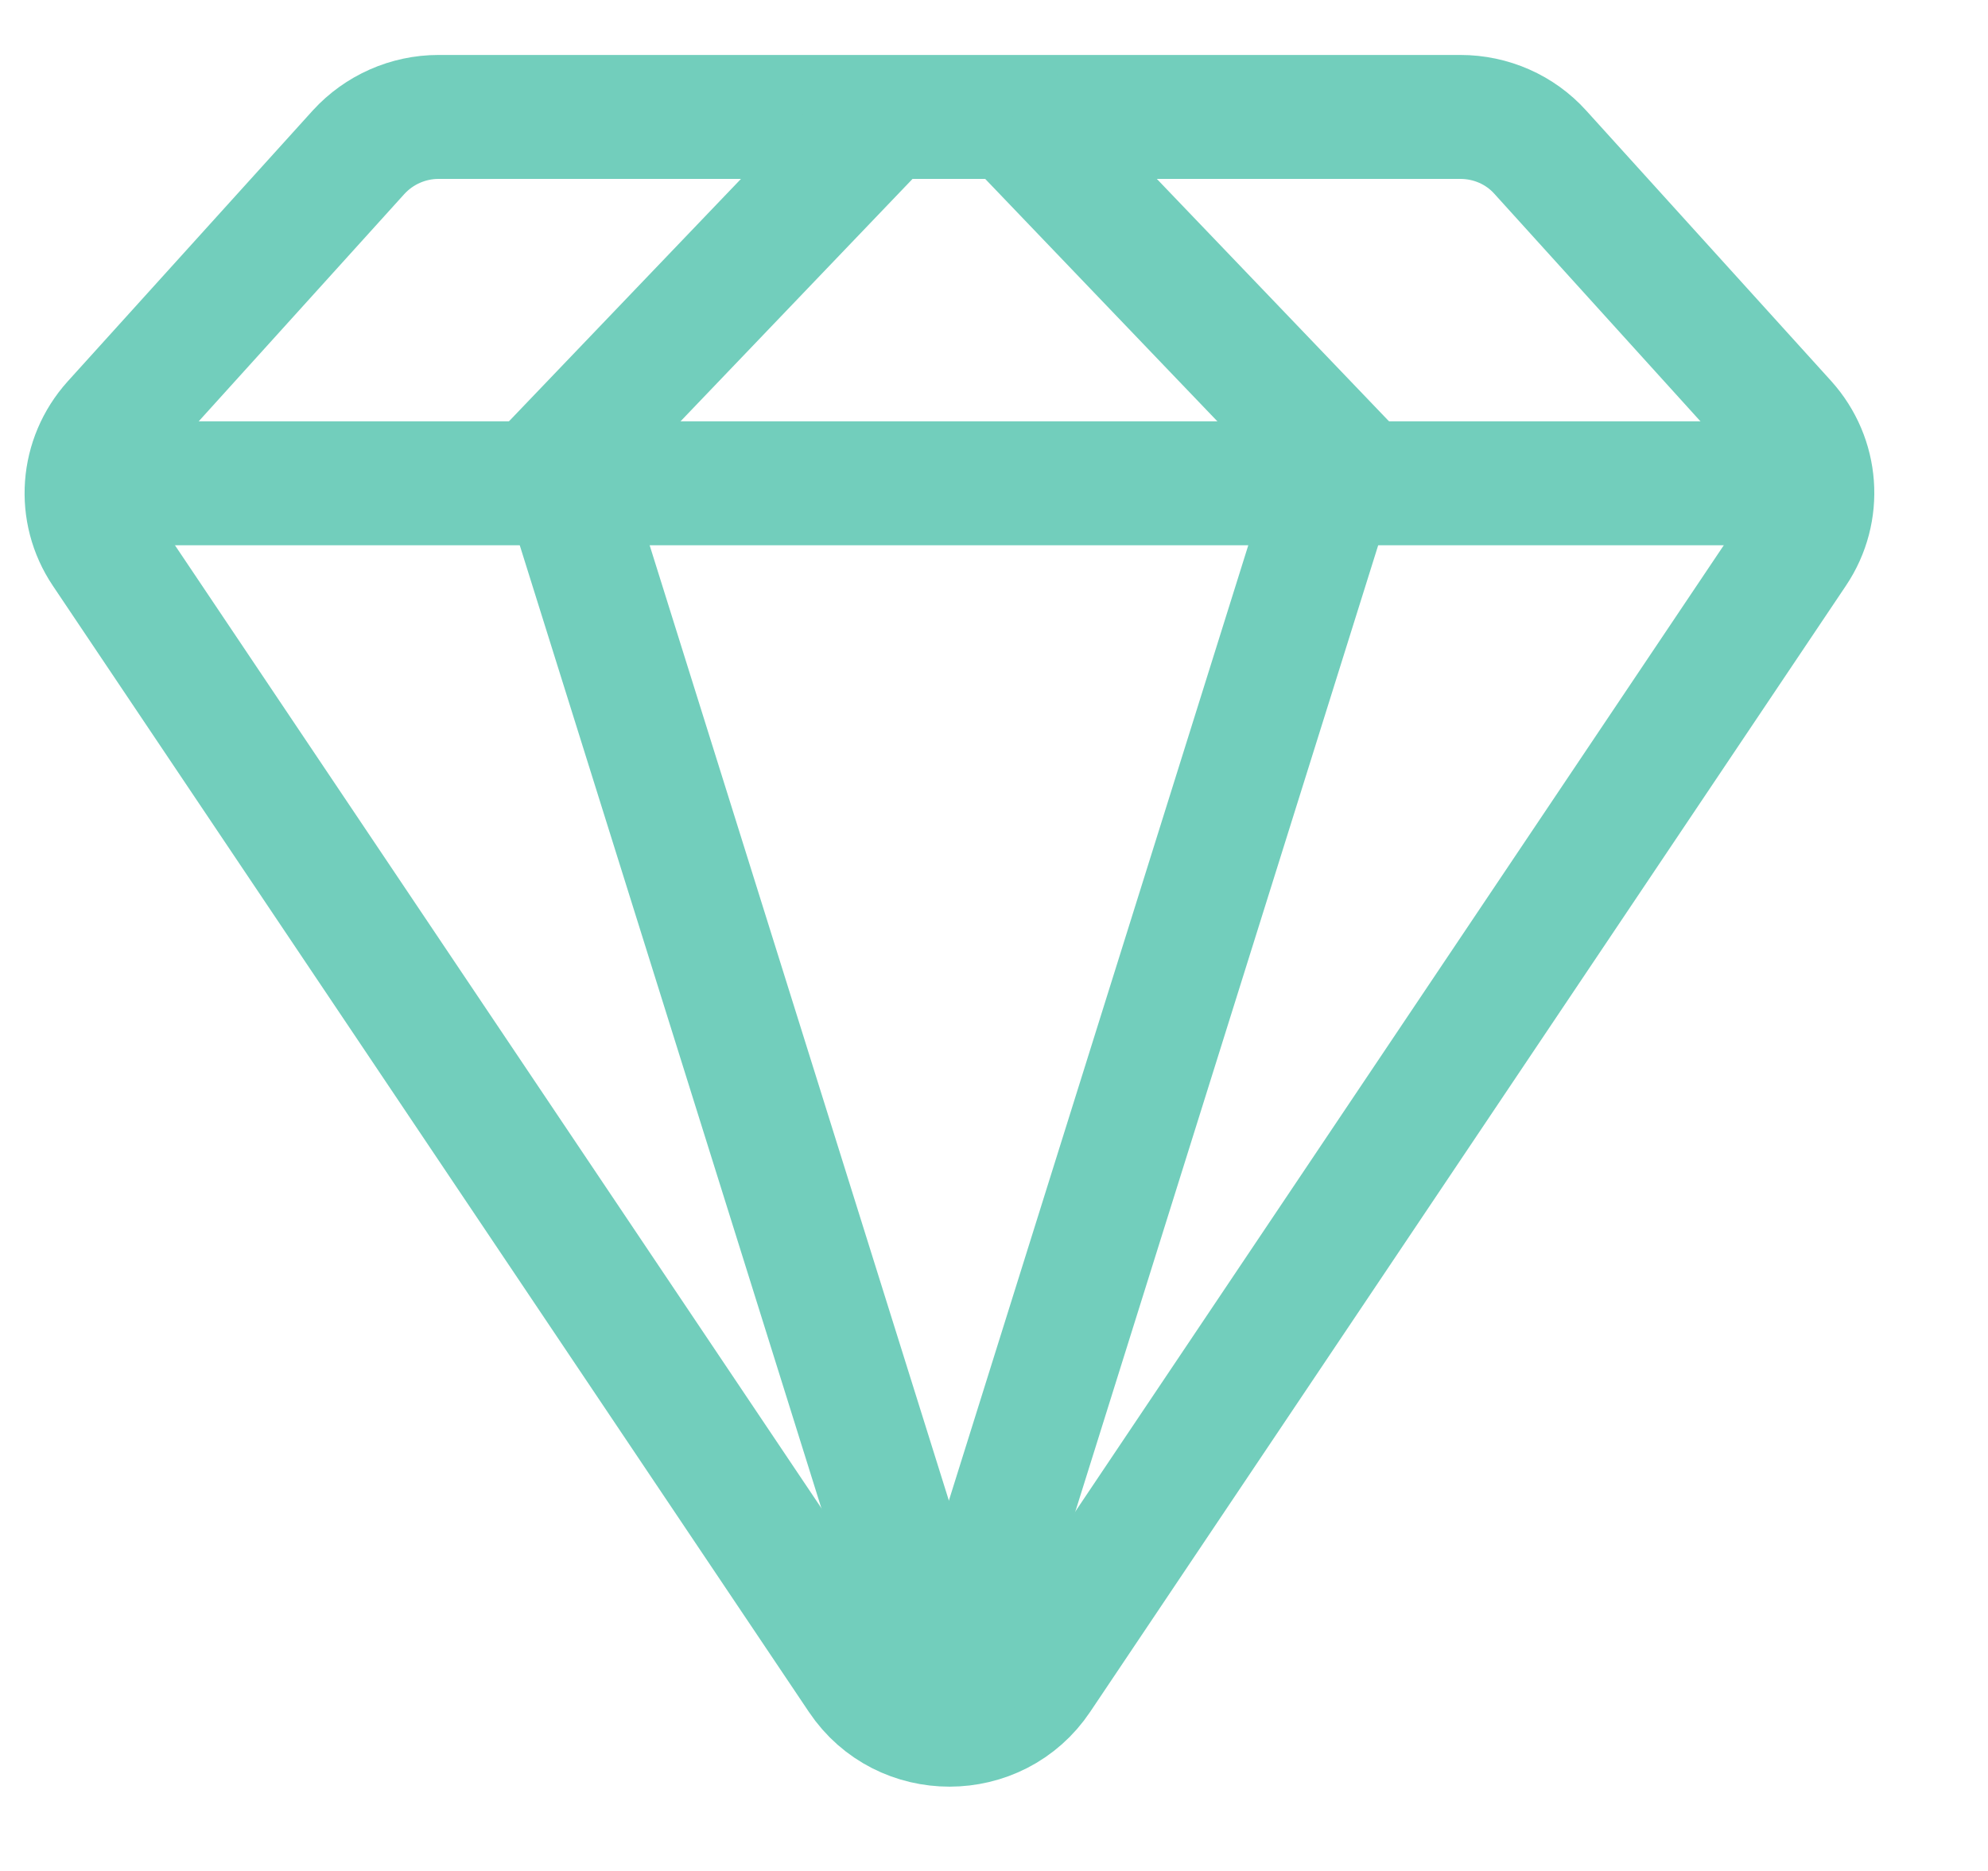
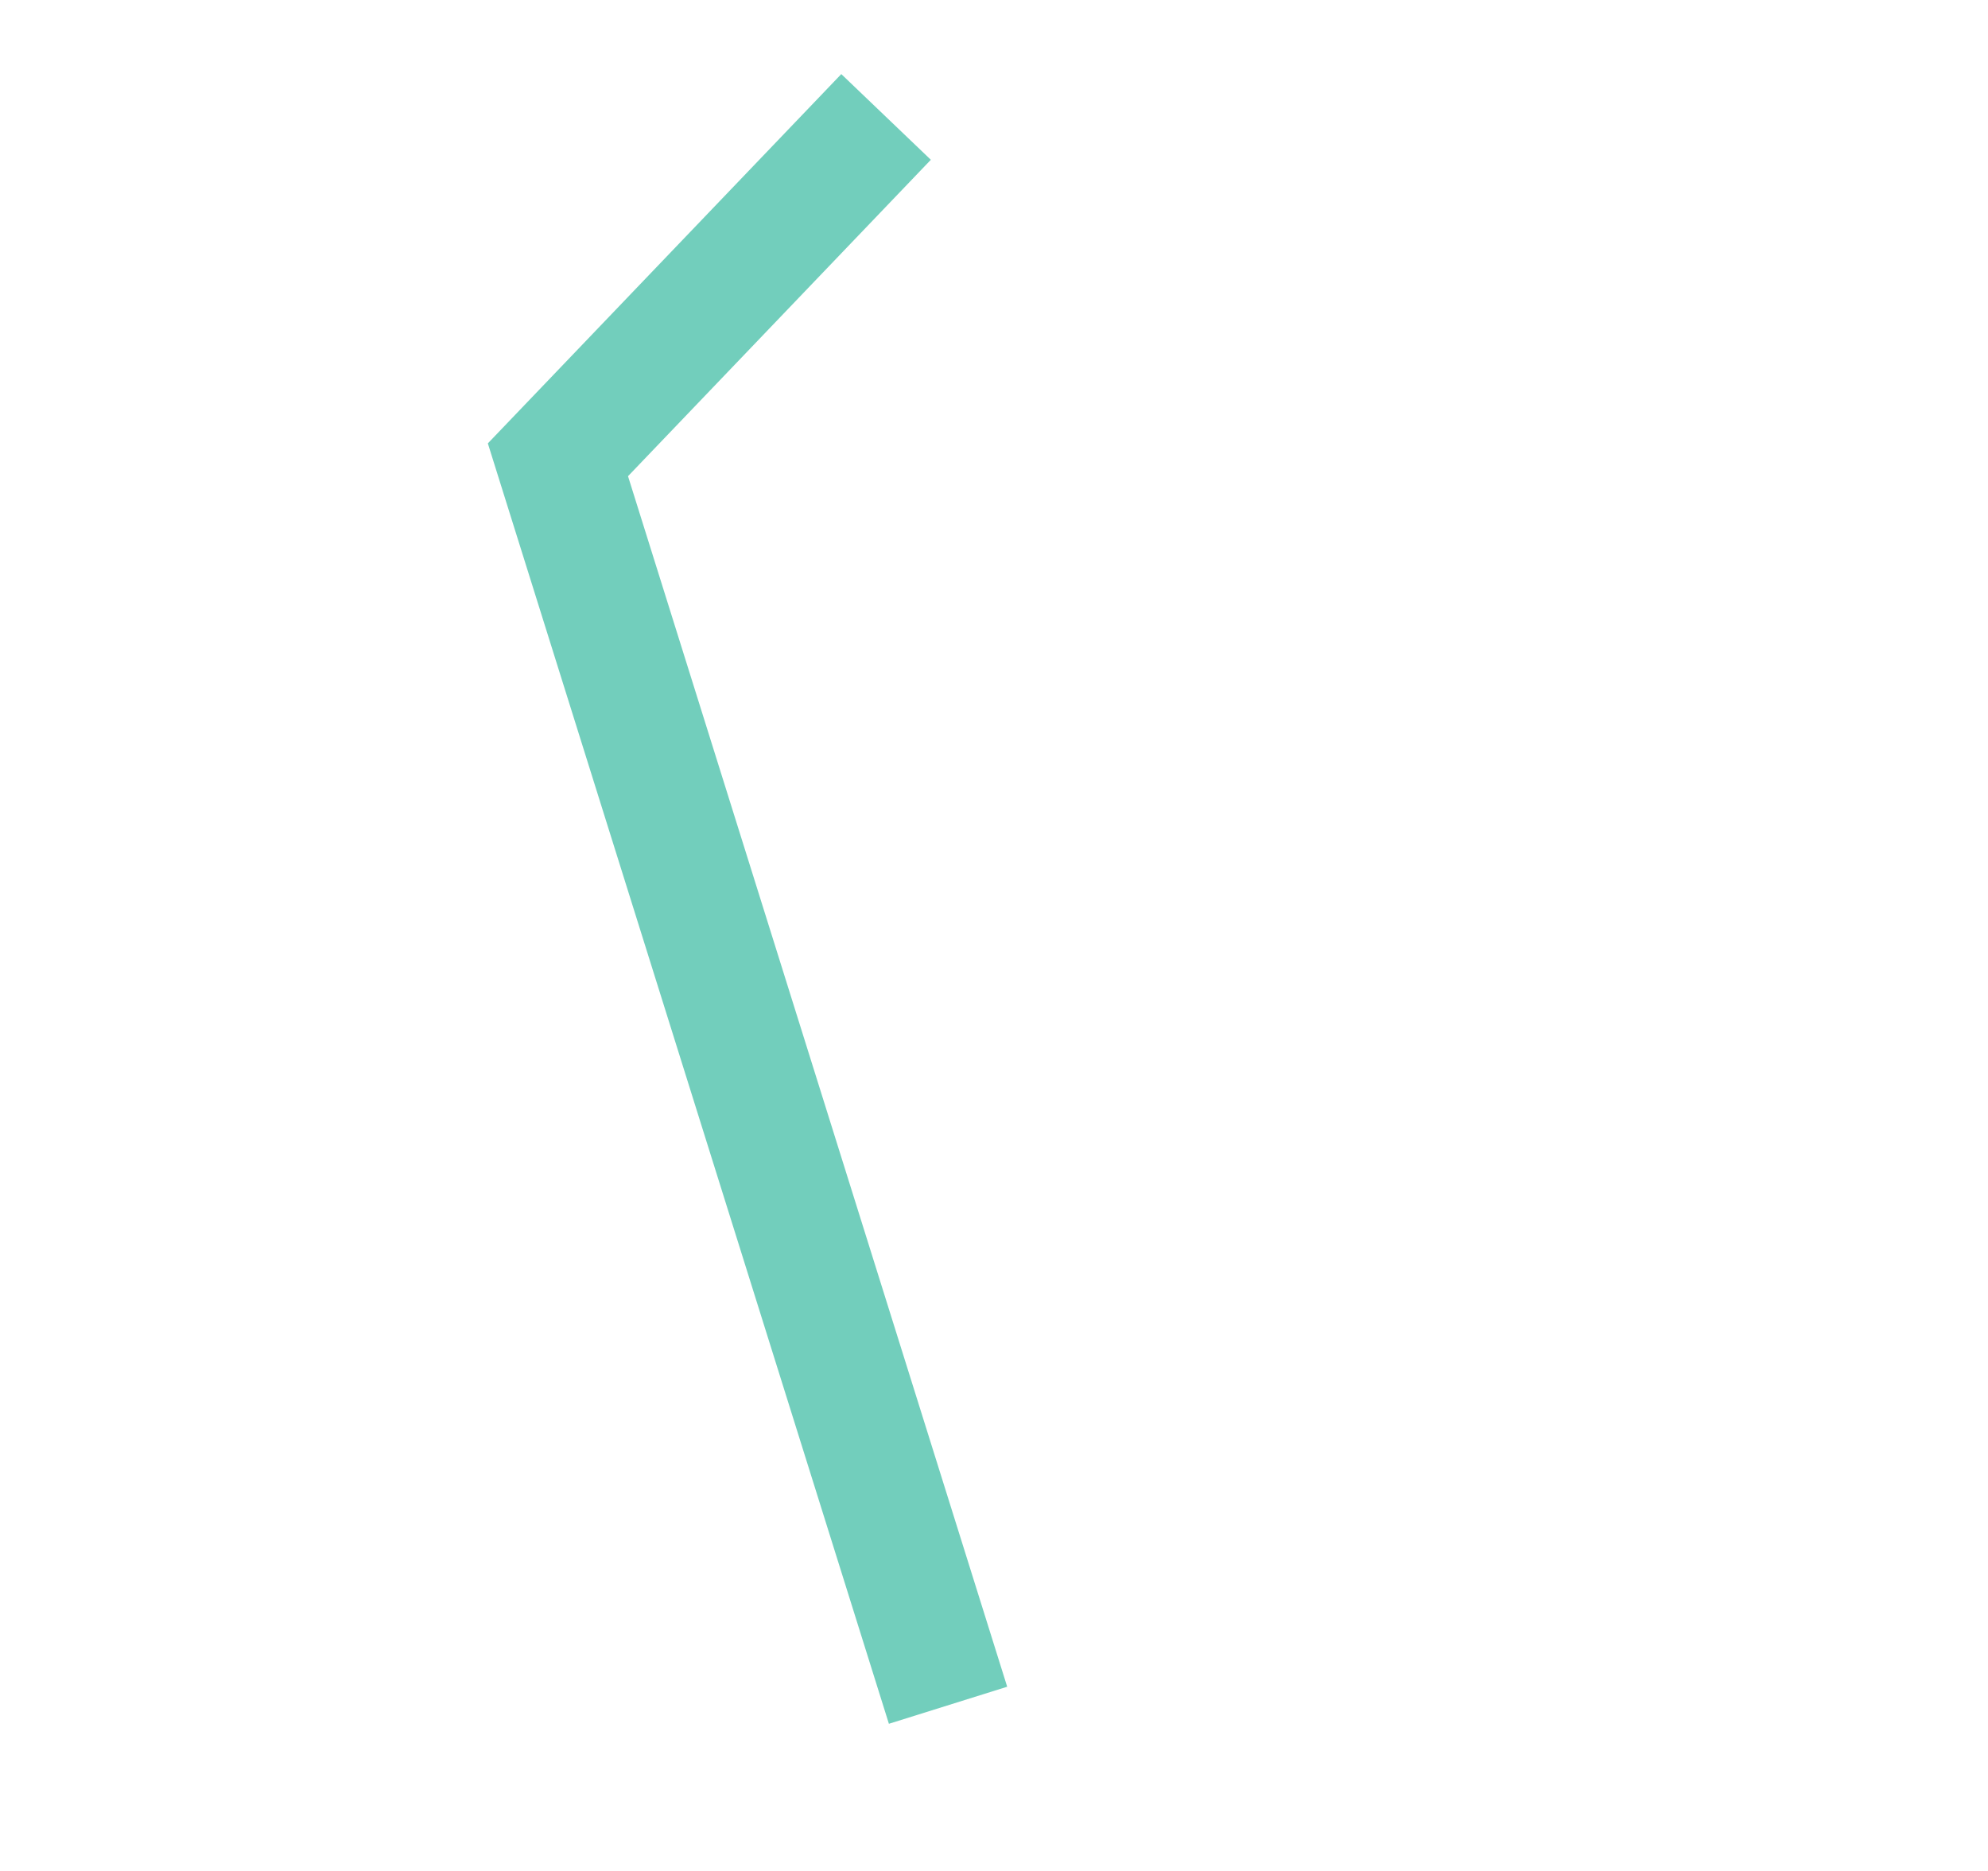
<svg xmlns="http://www.w3.org/2000/svg" width="17" height="16" viewBox="0 0 17 16" fill="none">
-   <path d="M7.358 14.346L0.892 4.714C0.663 4.373 0.696 3.924 0.972 3.617L3.067 1.301C3.242 1.11 3.49 1 3.75 1H12.488C12.751 1 12.999 1.11 13.171 1.301L15.266 3.614C15.542 3.921 15.575 4.37 15.346 4.712L8.883 14.343C8.522 14.884 7.719 14.884 7.358 14.346Z" stroke="#72CEBC" stroke-width="1.06" stroke-miterlimit="10" />
-   <path d="M8.121 14.583L11.459 3.932L8.651 1" stroke="#72CEBC" stroke-width="1.06" stroke-miterlimit="10" />
  <path d="M8.107 14.583L4.771 3.932L7.577 1" stroke="#72CEBC" stroke-width="1.06" stroke-miterlimit="10" />
-   <path d="M0.506 4.133H15.74" stroke="#72CEBC" stroke-width="1.06" stroke-miterlimit="10" />
</svg>